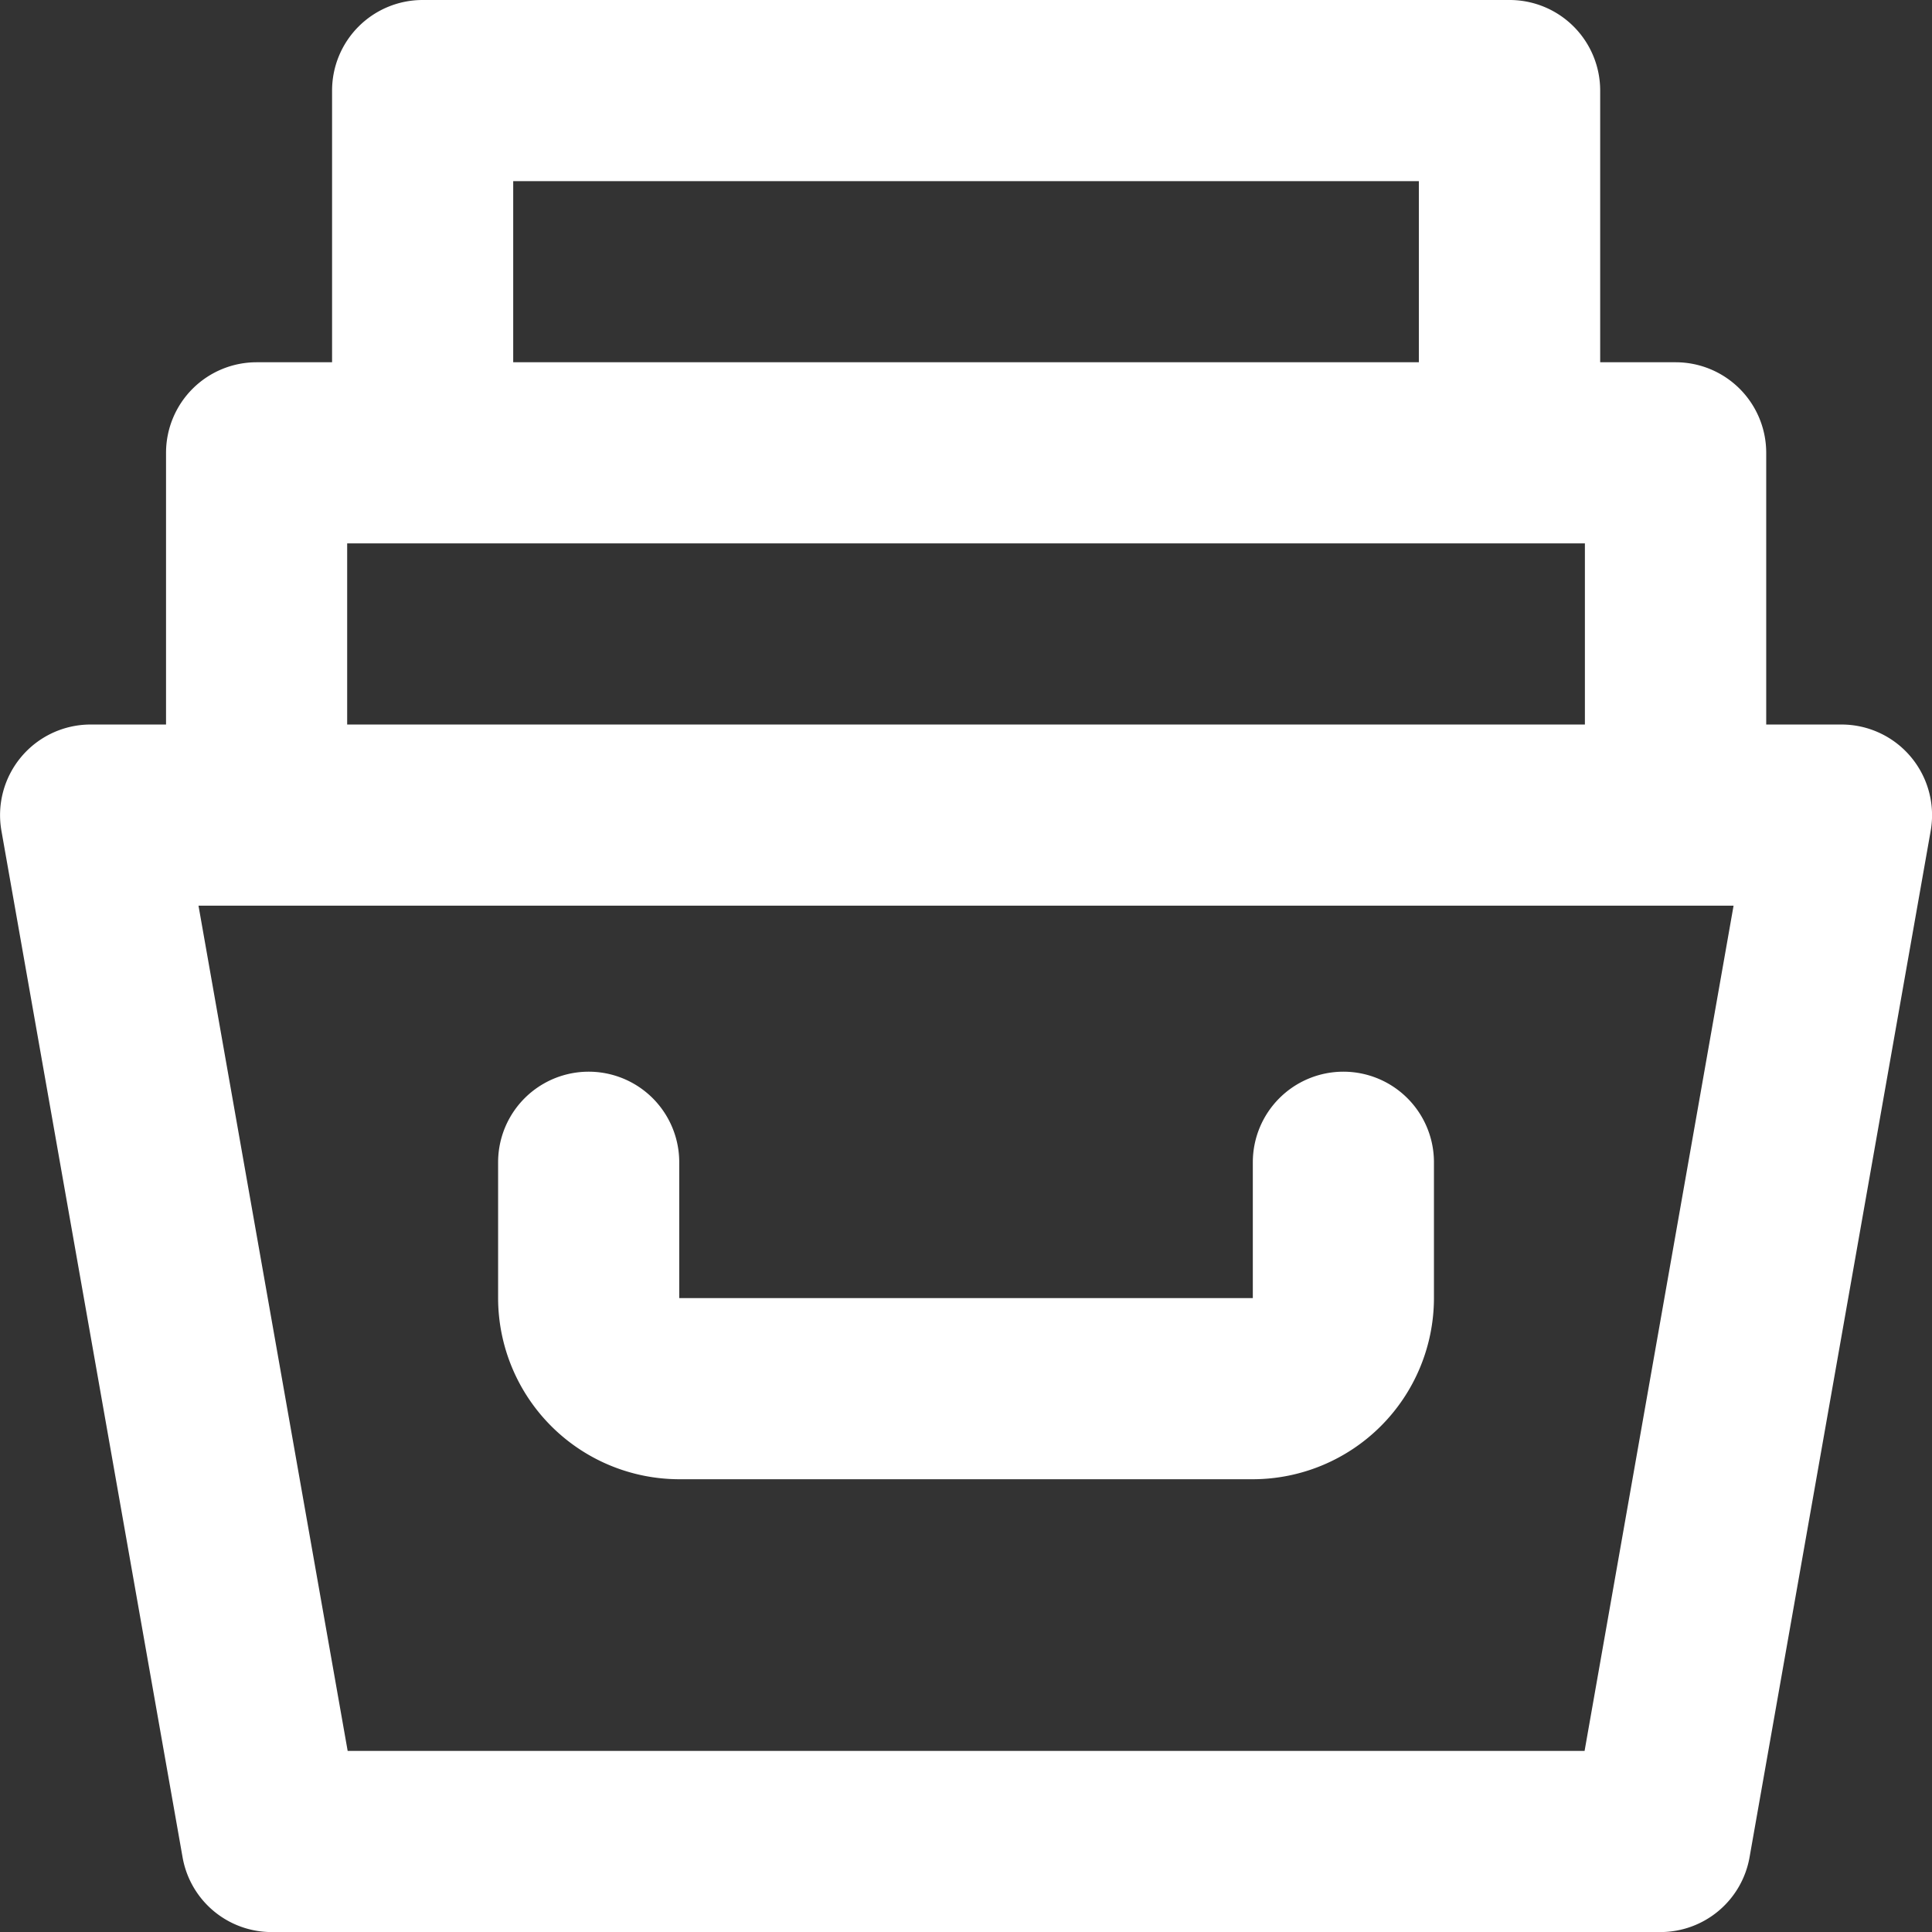
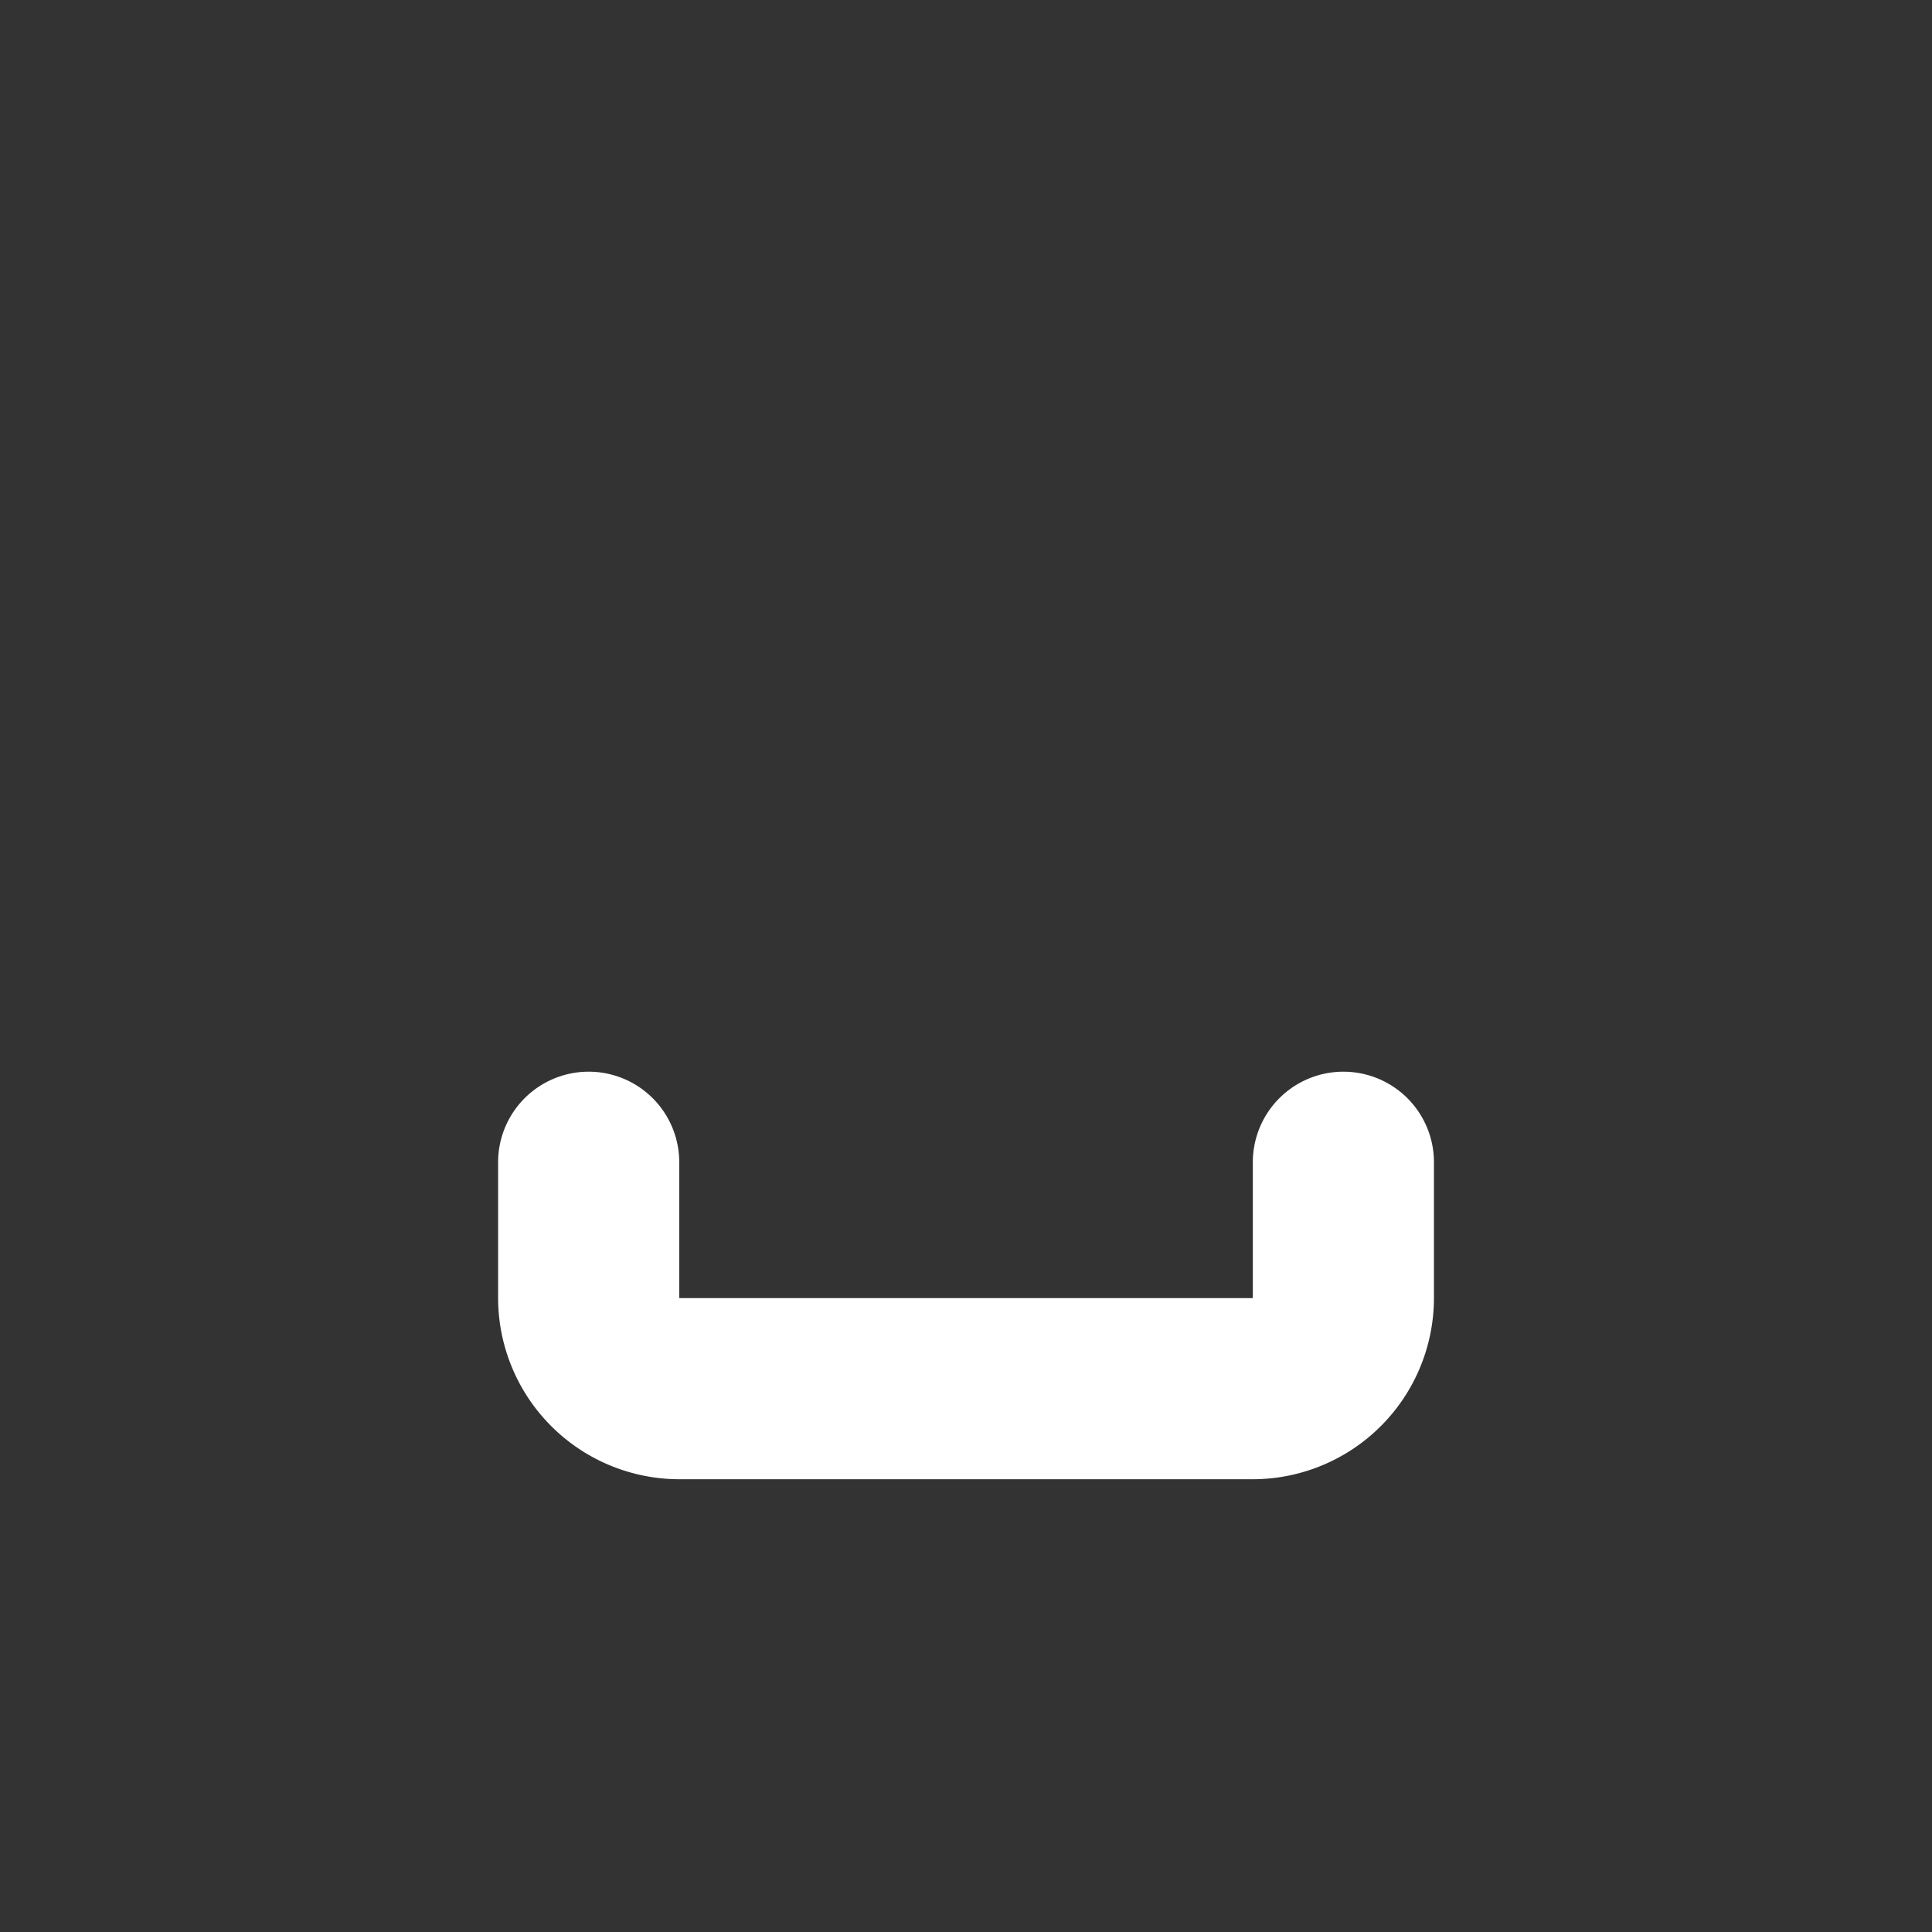
<svg xmlns="http://www.w3.org/2000/svg" width="30.719" height="30.72" viewBox="0 0 30.719 30.72">
  <rect x="0" y="0" width="30.719" height="30.72" fill="#333333" stroke="none" />
  <g id="records" transform="translate(-0.005)">
-     <path id="drawer" d="M30.388,12.035a1.438,1.438,0,0,0-1.1-.515h-1.2V7.2a1.44,1.44,0,0,0-1.44-1.44h-1.2V1.44A1.44,1.44,0,0,0,24.005,0H6.725a1.44,1.44,0,0,0-1.44,1.44V5.76h-1.2A1.44,1.44,0,0,0,2.645,7.2v4.32h-1.2A1.44,1.44,0,0,0,.028,13.211l2.88,16.32A1.438,1.438,0,0,0,4.325,30.72h22.08a1.44,1.44,0,0,0,1.418-1.189l2.88-16.32A1.442,1.442,0,0,0,30.388,12.035ZM8.165,2.88h14.4V5.76H8.165ZM5.525,8.64h19.68v2.88H5.525ZM25.2,27.84H5.533L3.161,14.4H27.569Z" transform="translate(0 0)" fill="#fff" />
    <path id="handle" d="M79.44,142A1.44,1.44,0,0,0,78,143.44v2.16H68.88v-2.16a1.44,1.44,0,0,0-2.88,0v2.16a2.884,2.884,0,0,0,2.88,2.88H78a2.884,2.884,0,0,0,2.88-2.88v-2.16A1.44,1.44,0,0,0,79.44,142Z" transform="translate(-58.075 -124.96)" fill="#fff" />
  </g>
</svg>